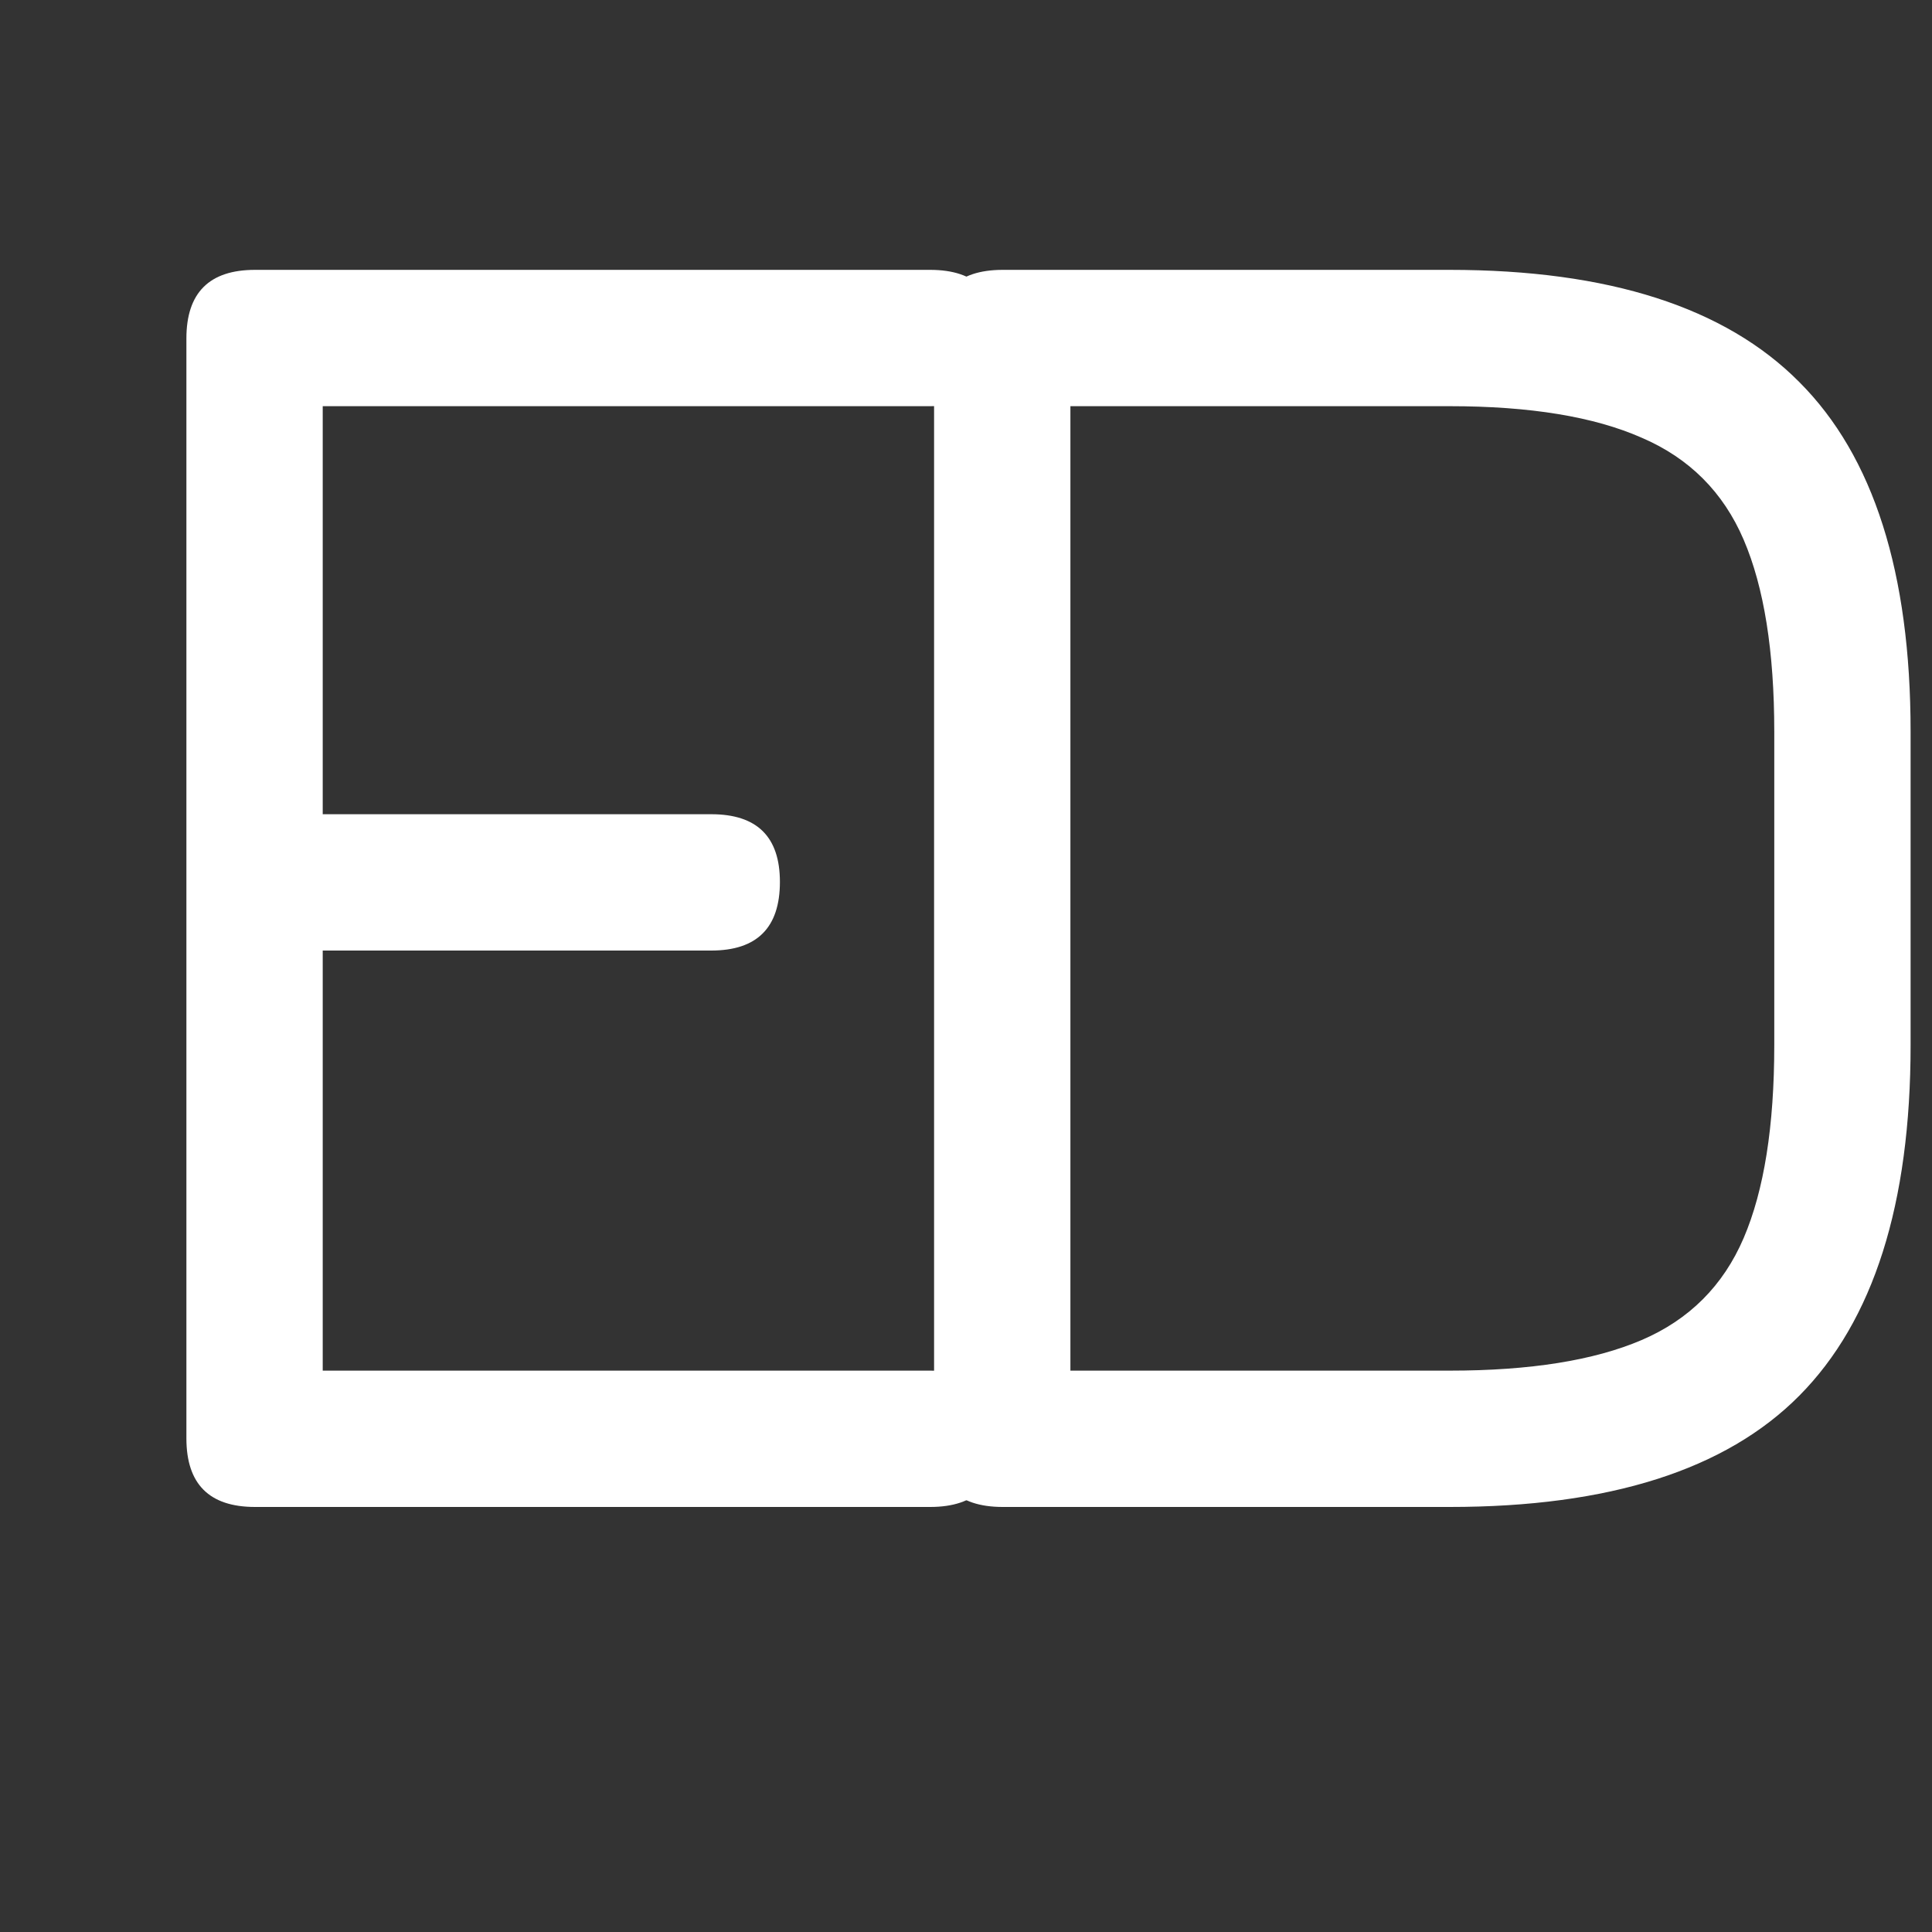
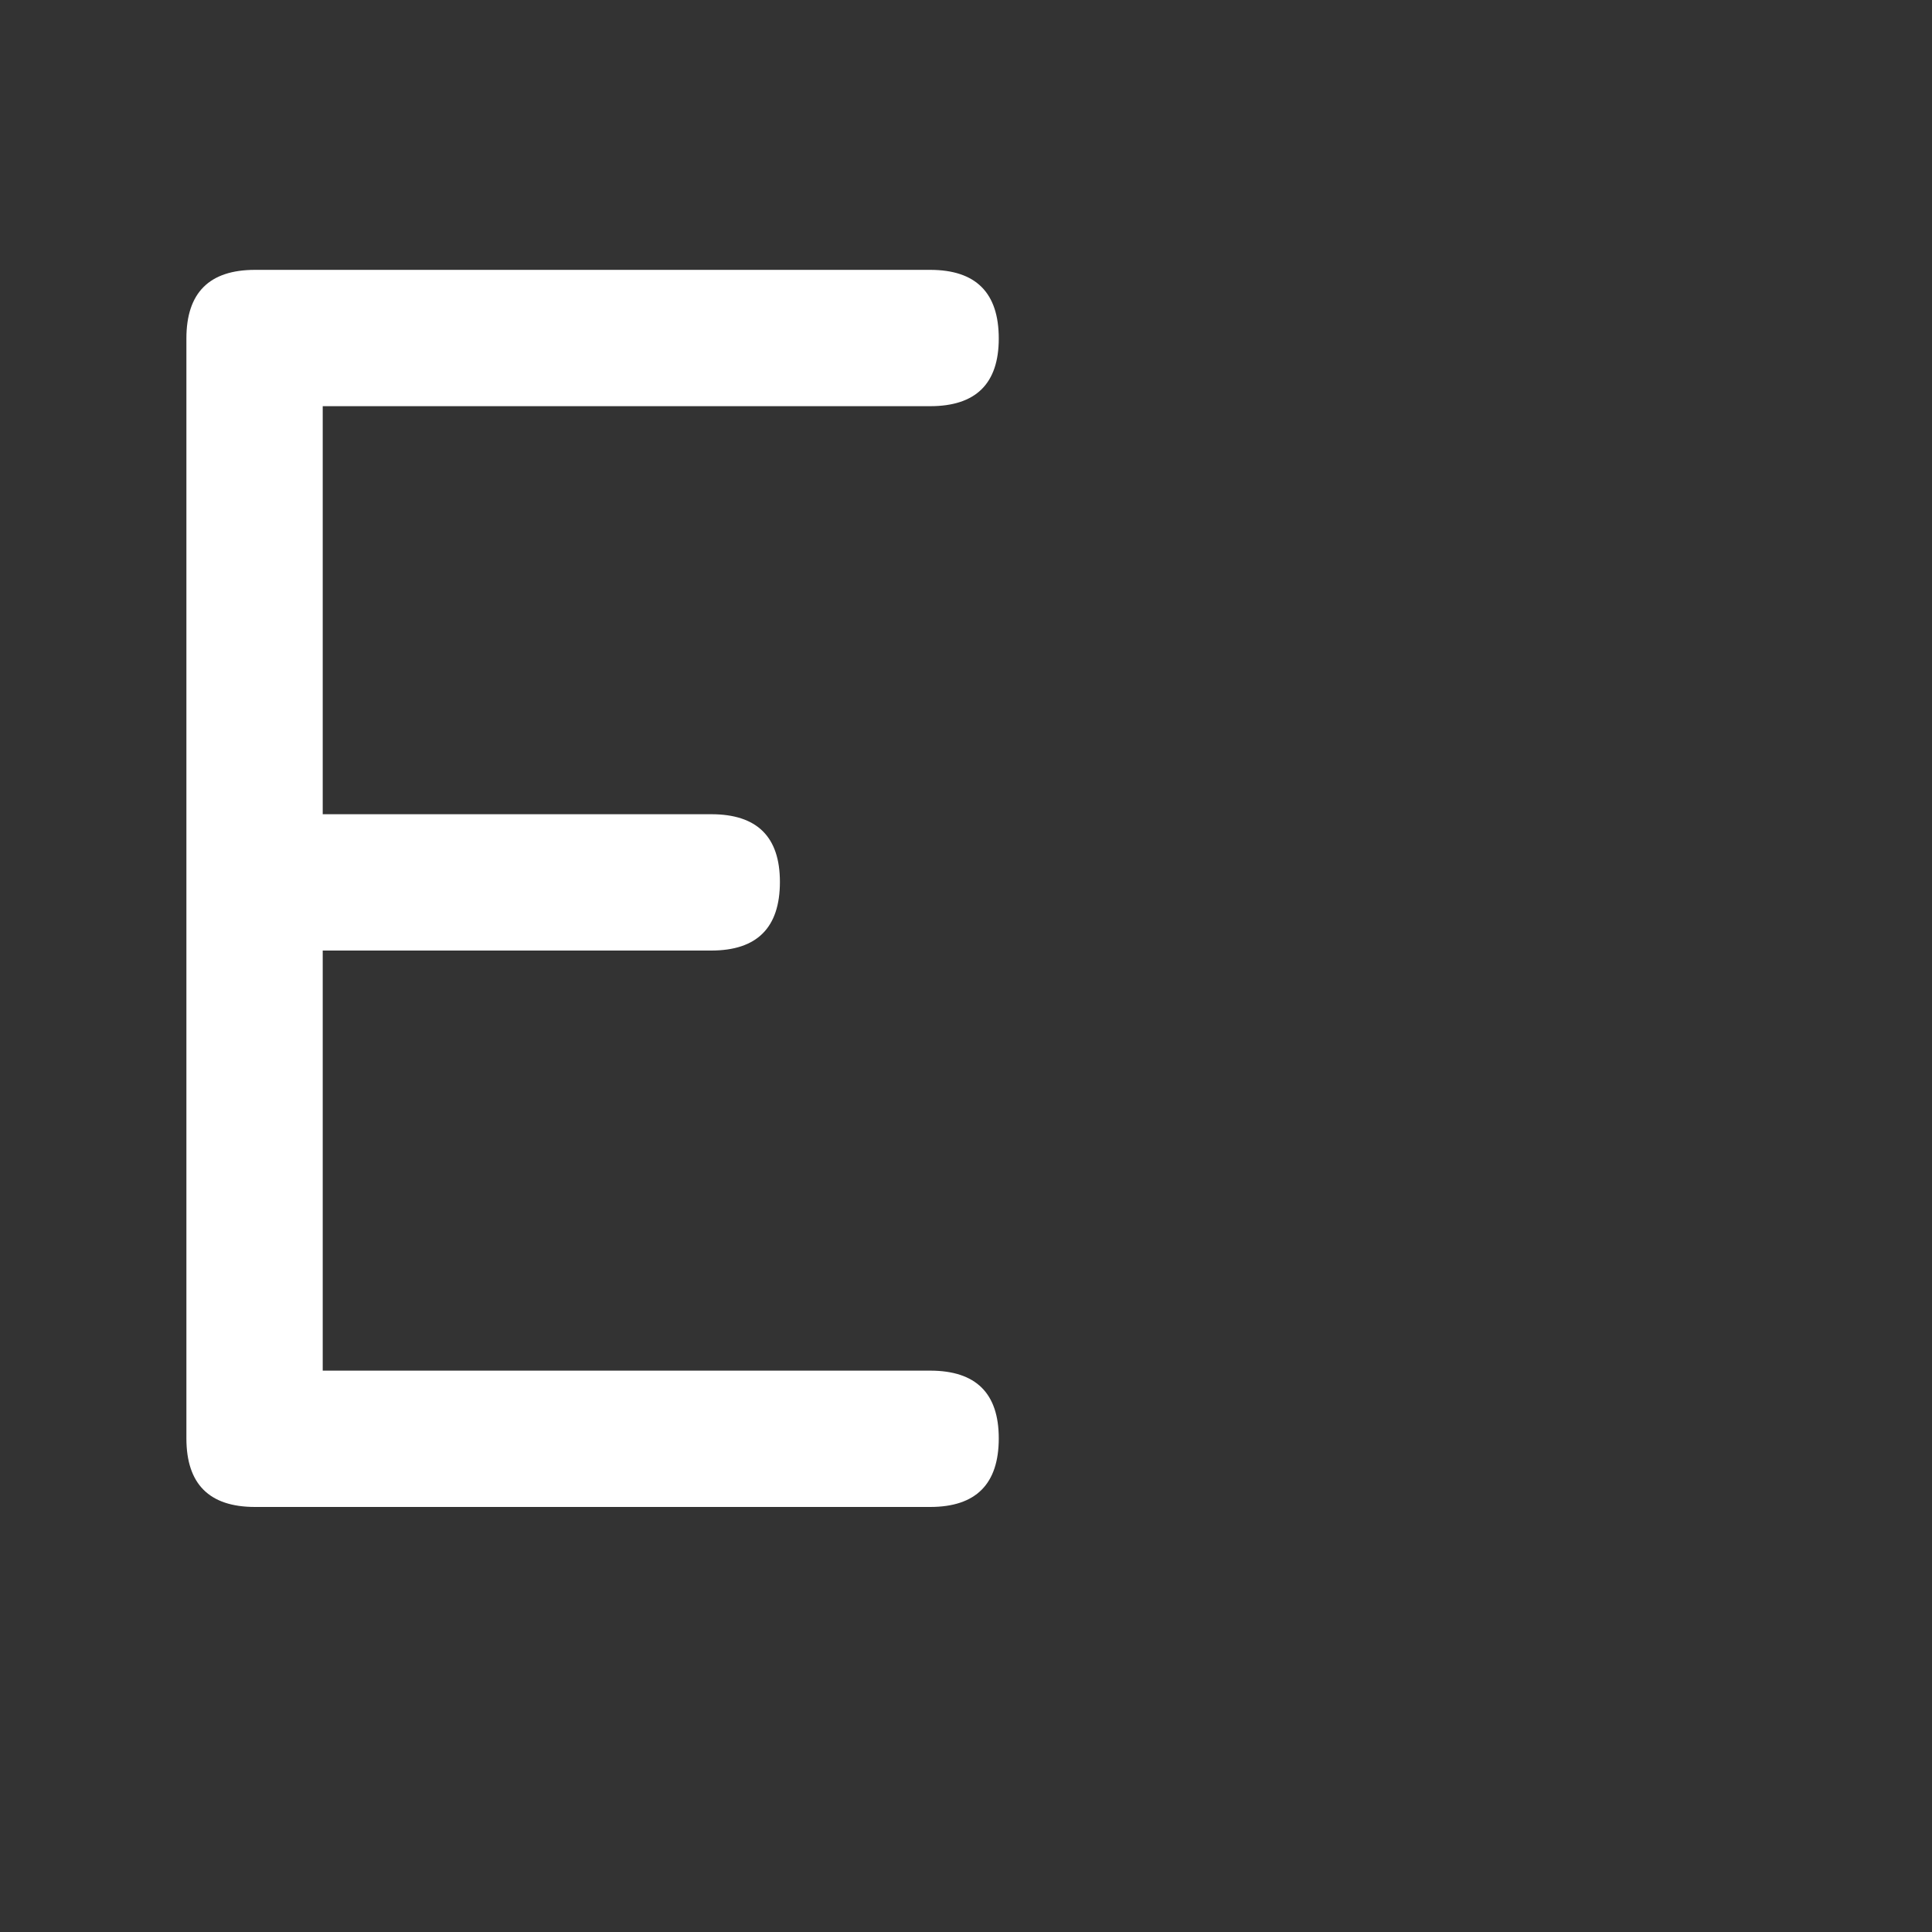
<svg xmlns="http://www.w3.org/2000/svg" width="50" height="50" viewBox="0 0 50 50" fill="none">
  <rect x="0" y="0" width="50" height="50" fill="#333333" stroke="none" />
  <path d="M6.6 39C5.416 39 4.824 38.408 4.824 37.224V8.76C4.824 7.576 5.416 6.984 6.6 6.984H24.072C25.256 6.984 25.848 7.576 25.848 8.76C25.848 9.928 25.256 10.512 24.072 10.512H8.352V21.072H18.408C19.592 21.072 20.184 21.656 20.184 22.824C20.184 24.008 19.592 24.6 18.408 24.6H8.352V35.472H24.072C25.256 35.472 25.848 36.056 25.848 37.224C25.848 38.408 25.256 39 24.072 39H6.6Z" fill="white" />
-   <path d="M25.95 39C24.766 39 24.174 38.408 24.174 37.224V8.76C24.174 7.576 24.766 6.984 25.95 6.984H37.518C41.63 6.984 44.646 7.952 46.566 9.888C48.486 11.808 49.446 14.824 49.446 18.936V27.048C49.446 31.16 48.486 34.184 46.566 36.12C44.662 38.04 41.646 39 37.518 39H25.95ZM27.702 35.472H37.518C39.598 35.472 41.254 35.208 42.486 34.68C43.718 34.152 44.598 33.272 45.126 32.04C45.654 30.808 45.918 29.144 45.918 27.048V18.936C45.918 16.856 45.654 15.2 45.126 13.968C44.598 12.736 43.718 11.856 42.486 11.328C41.254 10.784 39.598 10.512 37.518 10.512H27.702V35.472Z" fill="white" />
</svg>